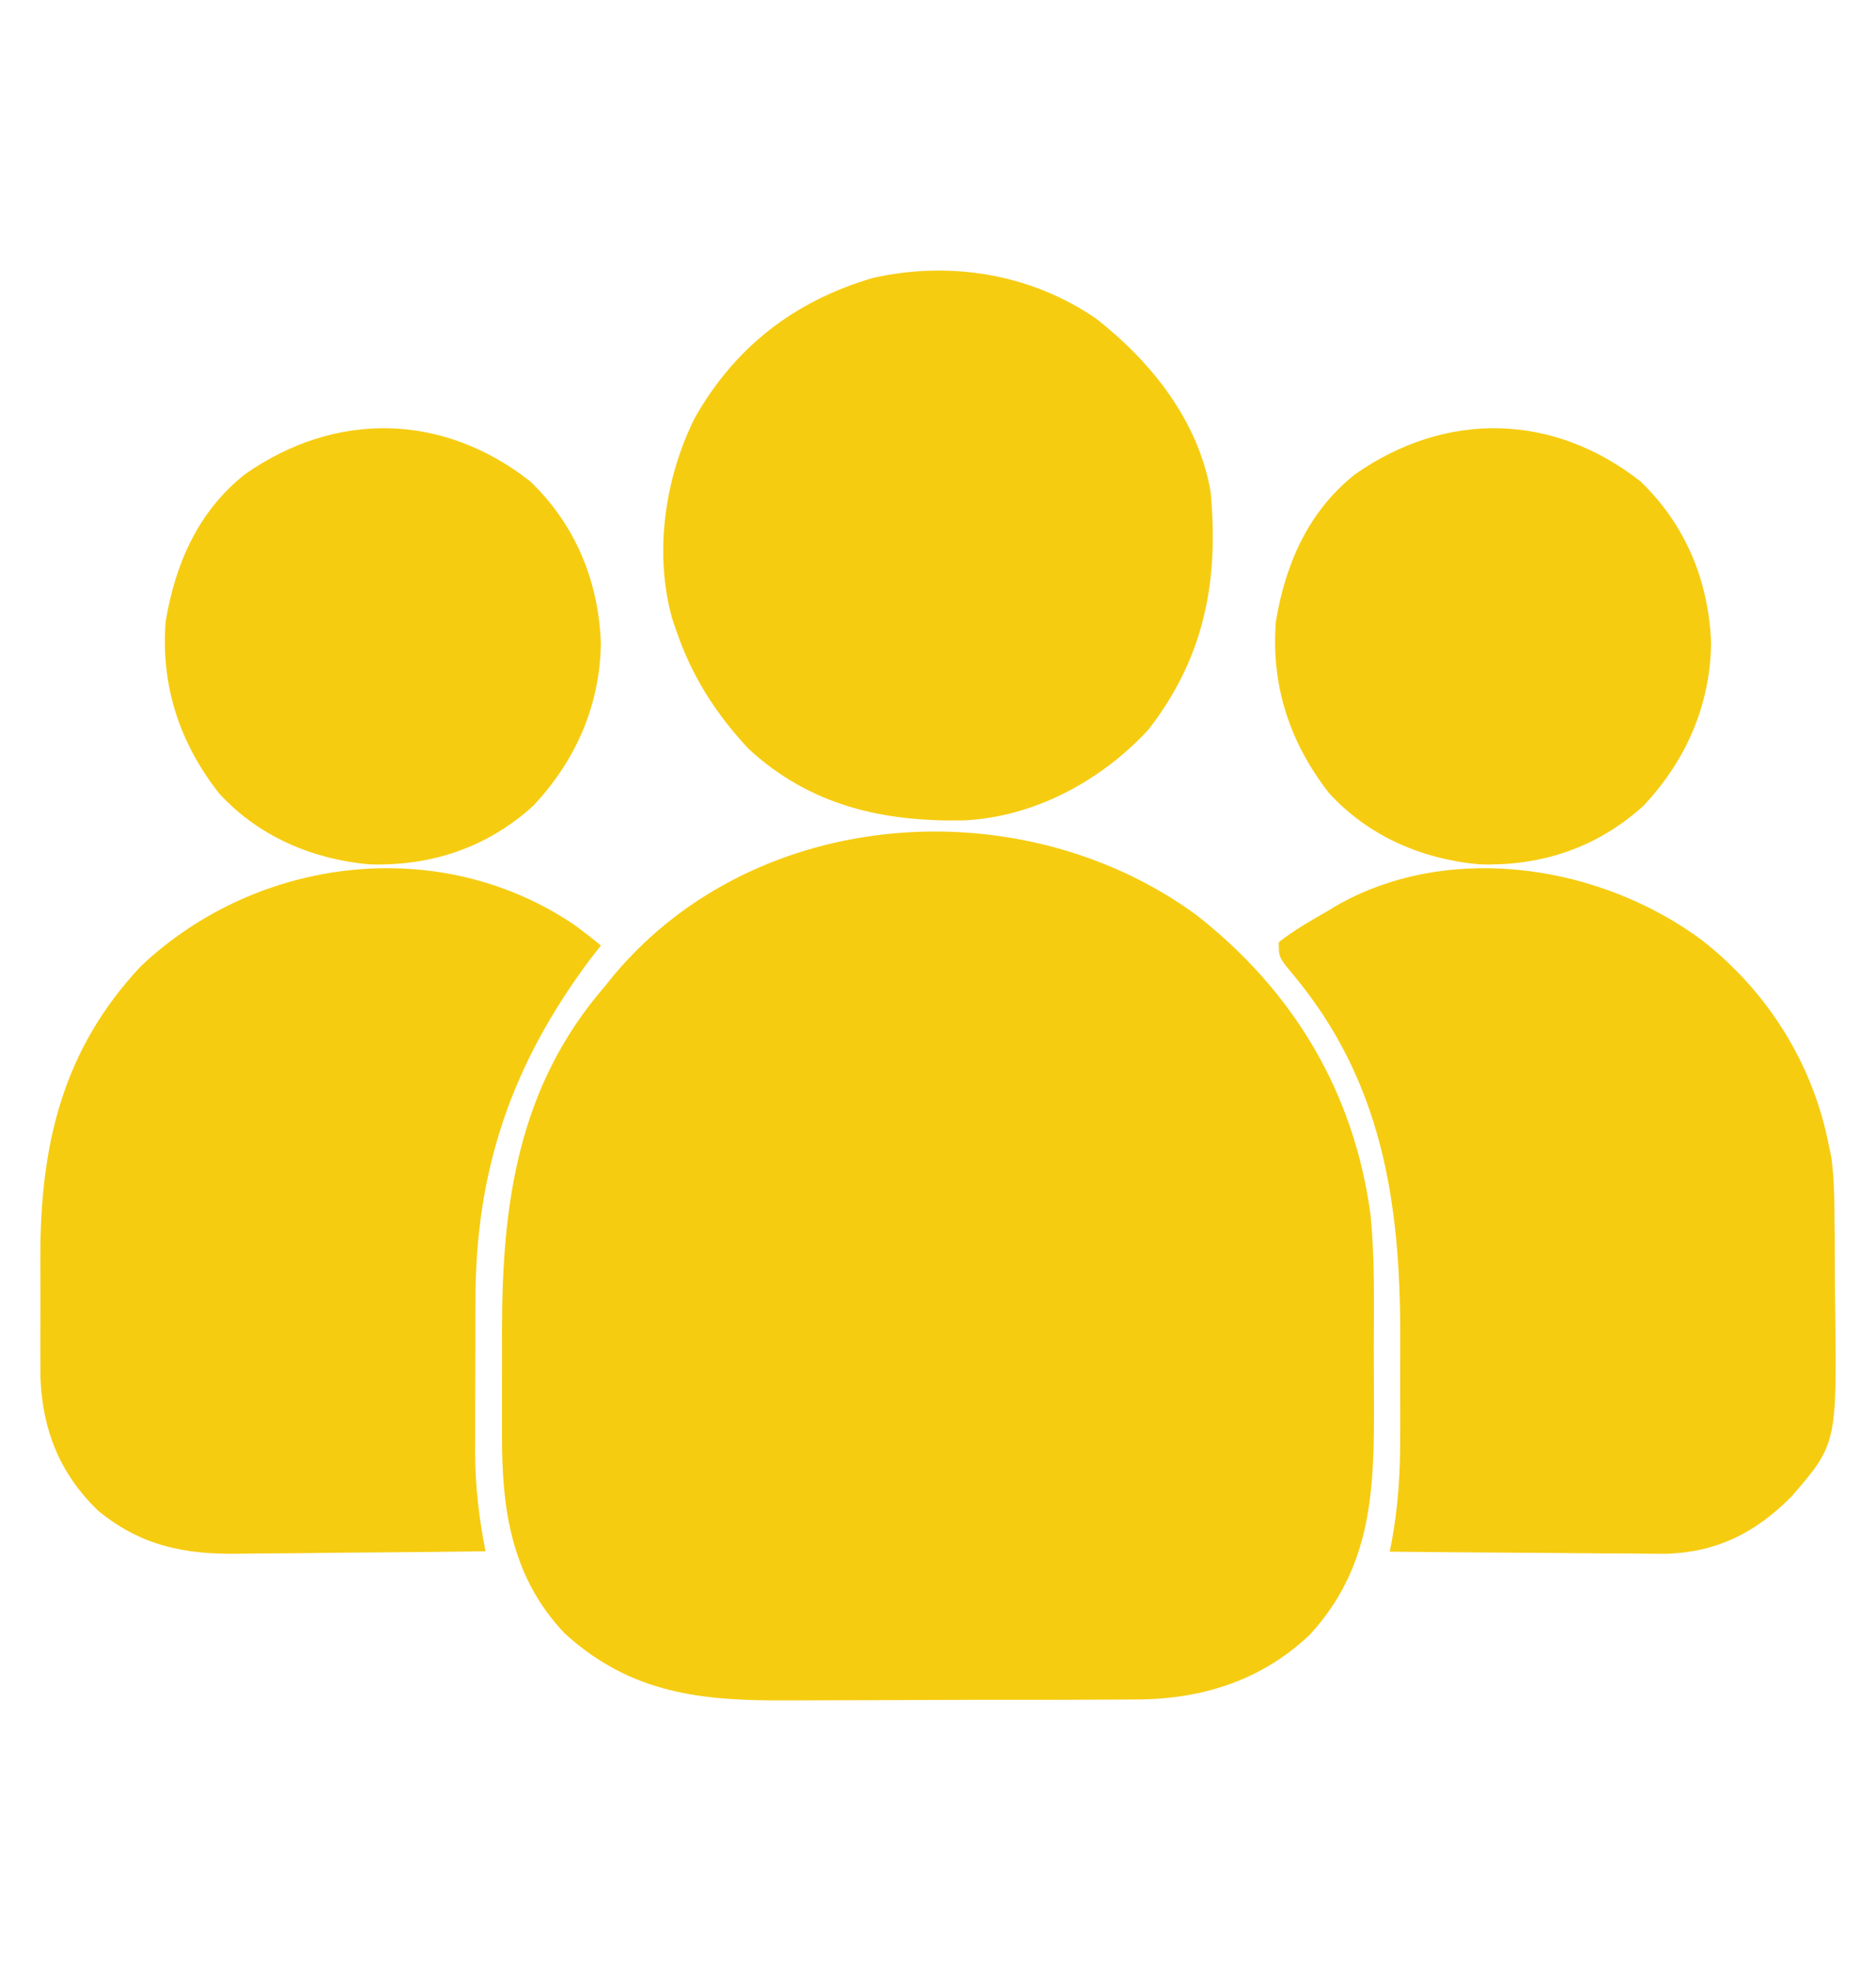
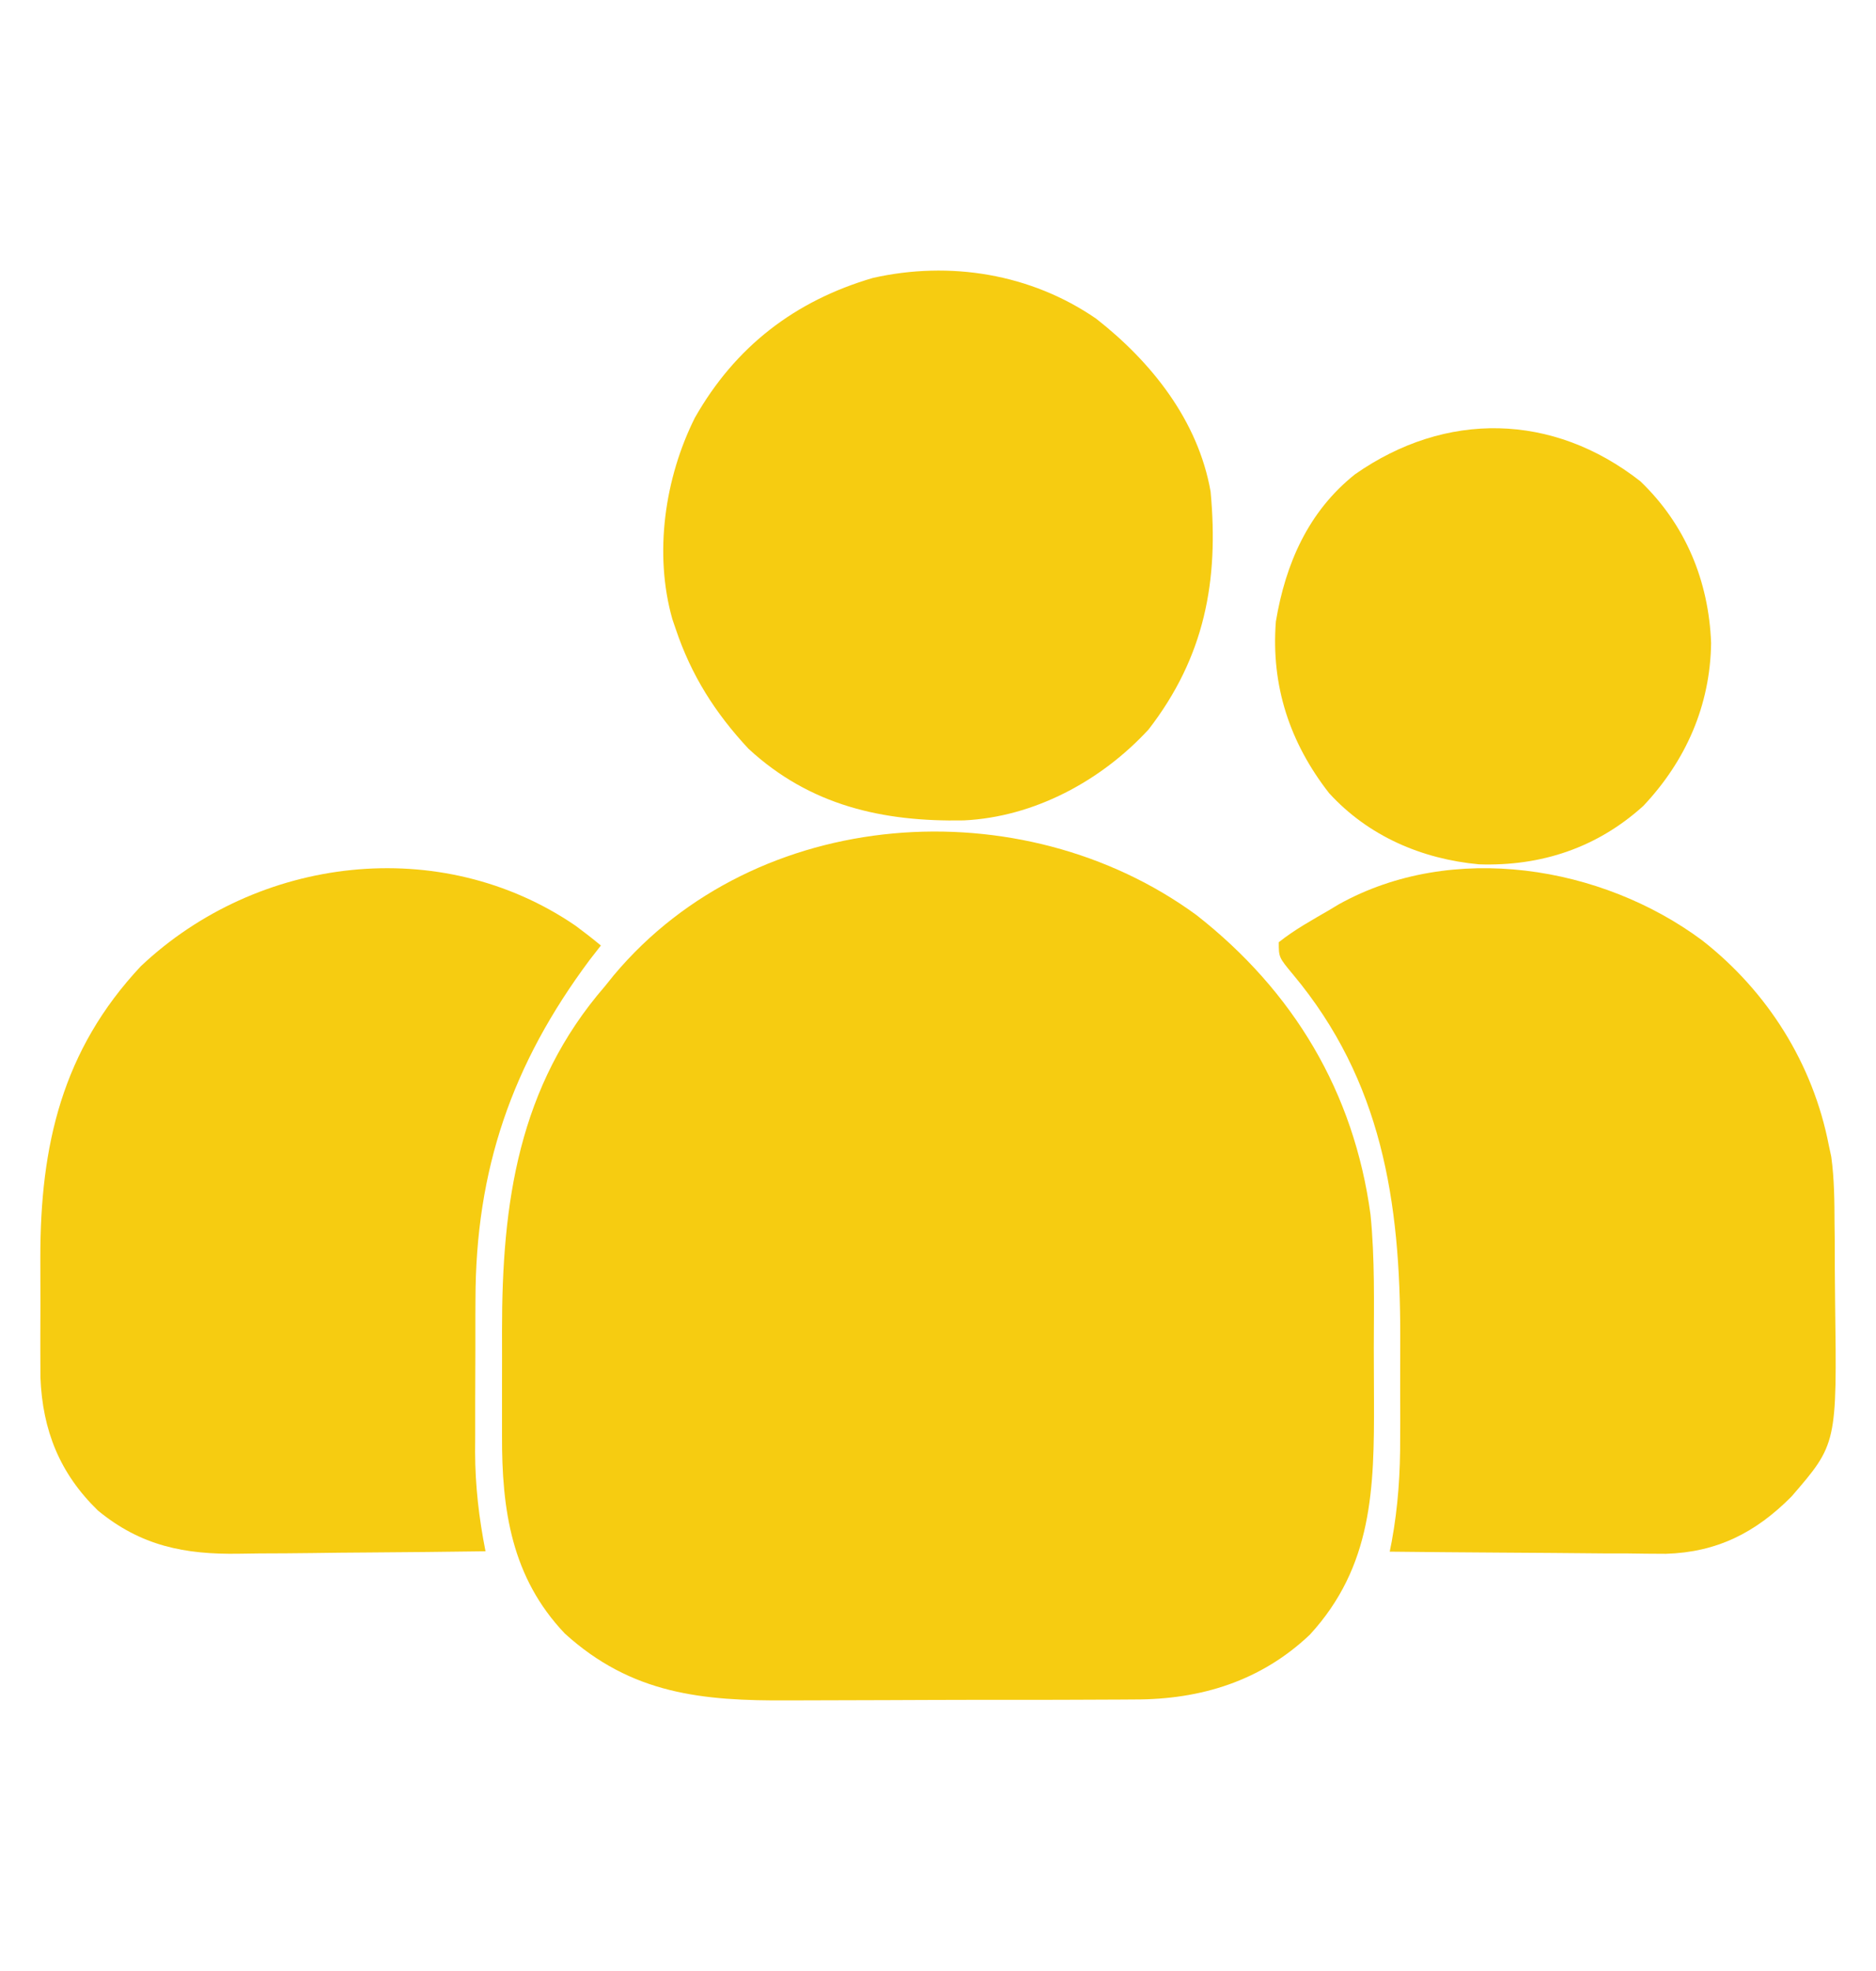
<svg xmlns="http://www.w3.org/2000/svg" width="20" height="21" viewBox="0 0 20 21" fill="none">
  <path d="M12.756 9.75C13.791 10.561 14.435 11.637 14.611 12.941C14.658 13.412 14.647 13.888 14.646 14.36C14.646 14.546 14.647 14.732 14.648 14.918C14.651 15.858 14.634 16.687 13.965 17.416C13.444 17.91 12.803 18.108 12.096 18.107C12.046 18.108 11.996 18.108 11.944 18.108C11.78 18.109 11.615 18.11 11.451 18.11C11.336 18.11 11.221 18.11 11.106 18.111C10.865 18.111 10.624 18.111 10.383 18.111C10.076 18.111 9.769 18.113 9.461 18.114C9.224 18.115 8.986 18.116 8.749 18.116C8.635 18.116 8.522 18.116 8.409 18.117C7.487 18.123 6.734 18.051 6.021 17.404C5.453 16.806 5.349 16.087 5.352 15.294C5.352 15.235 5.352 15.176 5.352 15.115C5.352 14.992 5.352 14.868 5.352 14.744C5.353 14.557 5.352 14.37 5.352 14.182C5.351 12.816 5.525 11.574 6.449 10.508C6.481 10.468 6.513 10.429 6.545 10.389C8.064 8.579 10.893 8.388 12.756 9.75Z" fill="#F6CC11" />
  <path d="M6.136 9.863C6.228 9.931 6.318 10.001 6.406 10.074C6.367 10.124 6.327 10.175 6.286 10.228C5.458 11.338 5.07 12.462 5.069 13.847C5.069 13.905 5.069 13.963 5.068 14.023C5.068 14.145 5.068 14.267 5.068 14.389C5.068 14.575 5.067 14.76 5.066 14.945C5.066 15.065 5.066 15.184 5.066 15.303C5.065 15.386 5.065 15.386 5.065 15.469C5.066 15.831 5.106 16.173 5.176 16.528C4.756 16.534 4.336 16.538 3.916 16.541C3.721 16.542 3.526 16.544 3.331 16.547C3.142 16.549 2.954 16.551 2.765 16.551C2.694 16.552 2.622 16.553 2.551 16.554C1.969 16.564 1.502 16.471 1.044 16.094C0.638 15.7 0.453 15.241 0.431 14.675C0.43 14.578 0.43 14.481 0.43 14.384C0.43 14.331 0.43 14.279 0.43 14.225C0.43 14.115 0.43 14.006 0.431 13.896C0.431 13.73 0.431 13.564 0.43 13.398C0.429 12.206 0.661 11.19 1.502 10.294C2.746 9.12 4.697 8.88 6.136 9.863Z" fill="#F6CC11" />
  <path d="M18.148 10.02C18.845 10.565 19.328 11.333 19.497 12.203C19.506 12.243 19.514 12.283 19.523 12.324C19.556 12.564 19.557 12.801 19.558 13.043C19.559 13.095 19.559 13.148 19.56 13.202C19.56 13.314 19.561 13.425 19.561 13.536C19.562 13.649 19.563 13.762 19.564 13.875C19.584 15.384 19.584 15.384 19.099 15.945C18.718 16.329 18.305 16.539 17.759 16.555C17.621 16.555 17.484 16.553 17.347 16.551C17.274 16.551 17.201 16.551 17.127 16.551C16.936 16.55 16.744 16.548 16.553 16.546C16.357 16.544 16.161 16.543 15.965 16.542C15.582 16.54 15.199 16.536 14.816 16.532C14.823 16.497 14.829 16.461 14.837 16.425C14.905 16.053 14.929 15.696 14.927 15.318C14.927 15.261 14.927 15.203 14.928 15.144C14.928 15.023 14.927 14.903 14.927 14.782C14.927 14.599 14.927 14.417 14.928 14.234C14.929 12.8 14.731 11.515 13.786 10.384C13.633 10.2 13.633 10.2 13.633 10.039C13.801 9.905 13.989 9.802 14.175 9.694C14.207 9.675 14.239 9.655 14.273 9.635C15.482 8.962 17.077 9.223 18.148 10.02Z" fill="#F6CC11" />
  <path d="M11.687 3.396C12.276 3.857 12.773 4.481 12.906 5.237C12.995 6.188 12.843 6.999 12.245 7.772C11.74 8.32 11.025 8.705 10.275 8.741C9.412 8.757 8.636 8.584 7.979 7.977C7.624 7.596 7.37 7.196 7.204 6.702C7.192 6.667 7.18 6.633 7.168 6.597C6.969 5.895 7.088 5.09 7.408 4.451C7.839 3.692 8.476 3.204 9.307 2.961C10.127 2.777 10.99 2.916 11.687 3.396Z" fill="#F6CC11" />
  <path d="M17.488 5.128C17.969 5.589 18.217 6.19 18.242 6.851C18.233 7.517 17.972 8.107 17.52 8.586C17.027 9.033 16.428 9.231 15.768 9.209C15.159 9.153 14.588 8.909 14.169 8.45C13.75 7.913 13.549 7.306 13.602 6.622C13.705 6.004 13.949 5.449 14.445 5.054C15.413 4.376 16.556 4.398 17.488 5.128Z" fill="#F6CC11" />
-   <path d="M5.652 5.128C6.133 5.589 6.381 6.19 6.406 6.851C6.397 7.517 6.136 8.107 5.684 8.586C5.191 9.033 4.592 9.231 3.932 9.209C3.324 9.153 2.752 8.909 2.333 8.45C1.914 7.913 1.713 7.306 1.766 6.622C1.869 6.004 2.113 5.449 2.61 5.054C3.577 4.376 4.72 4.398 5.652 5.128Z" fill="#F6CC11" />
</svg>